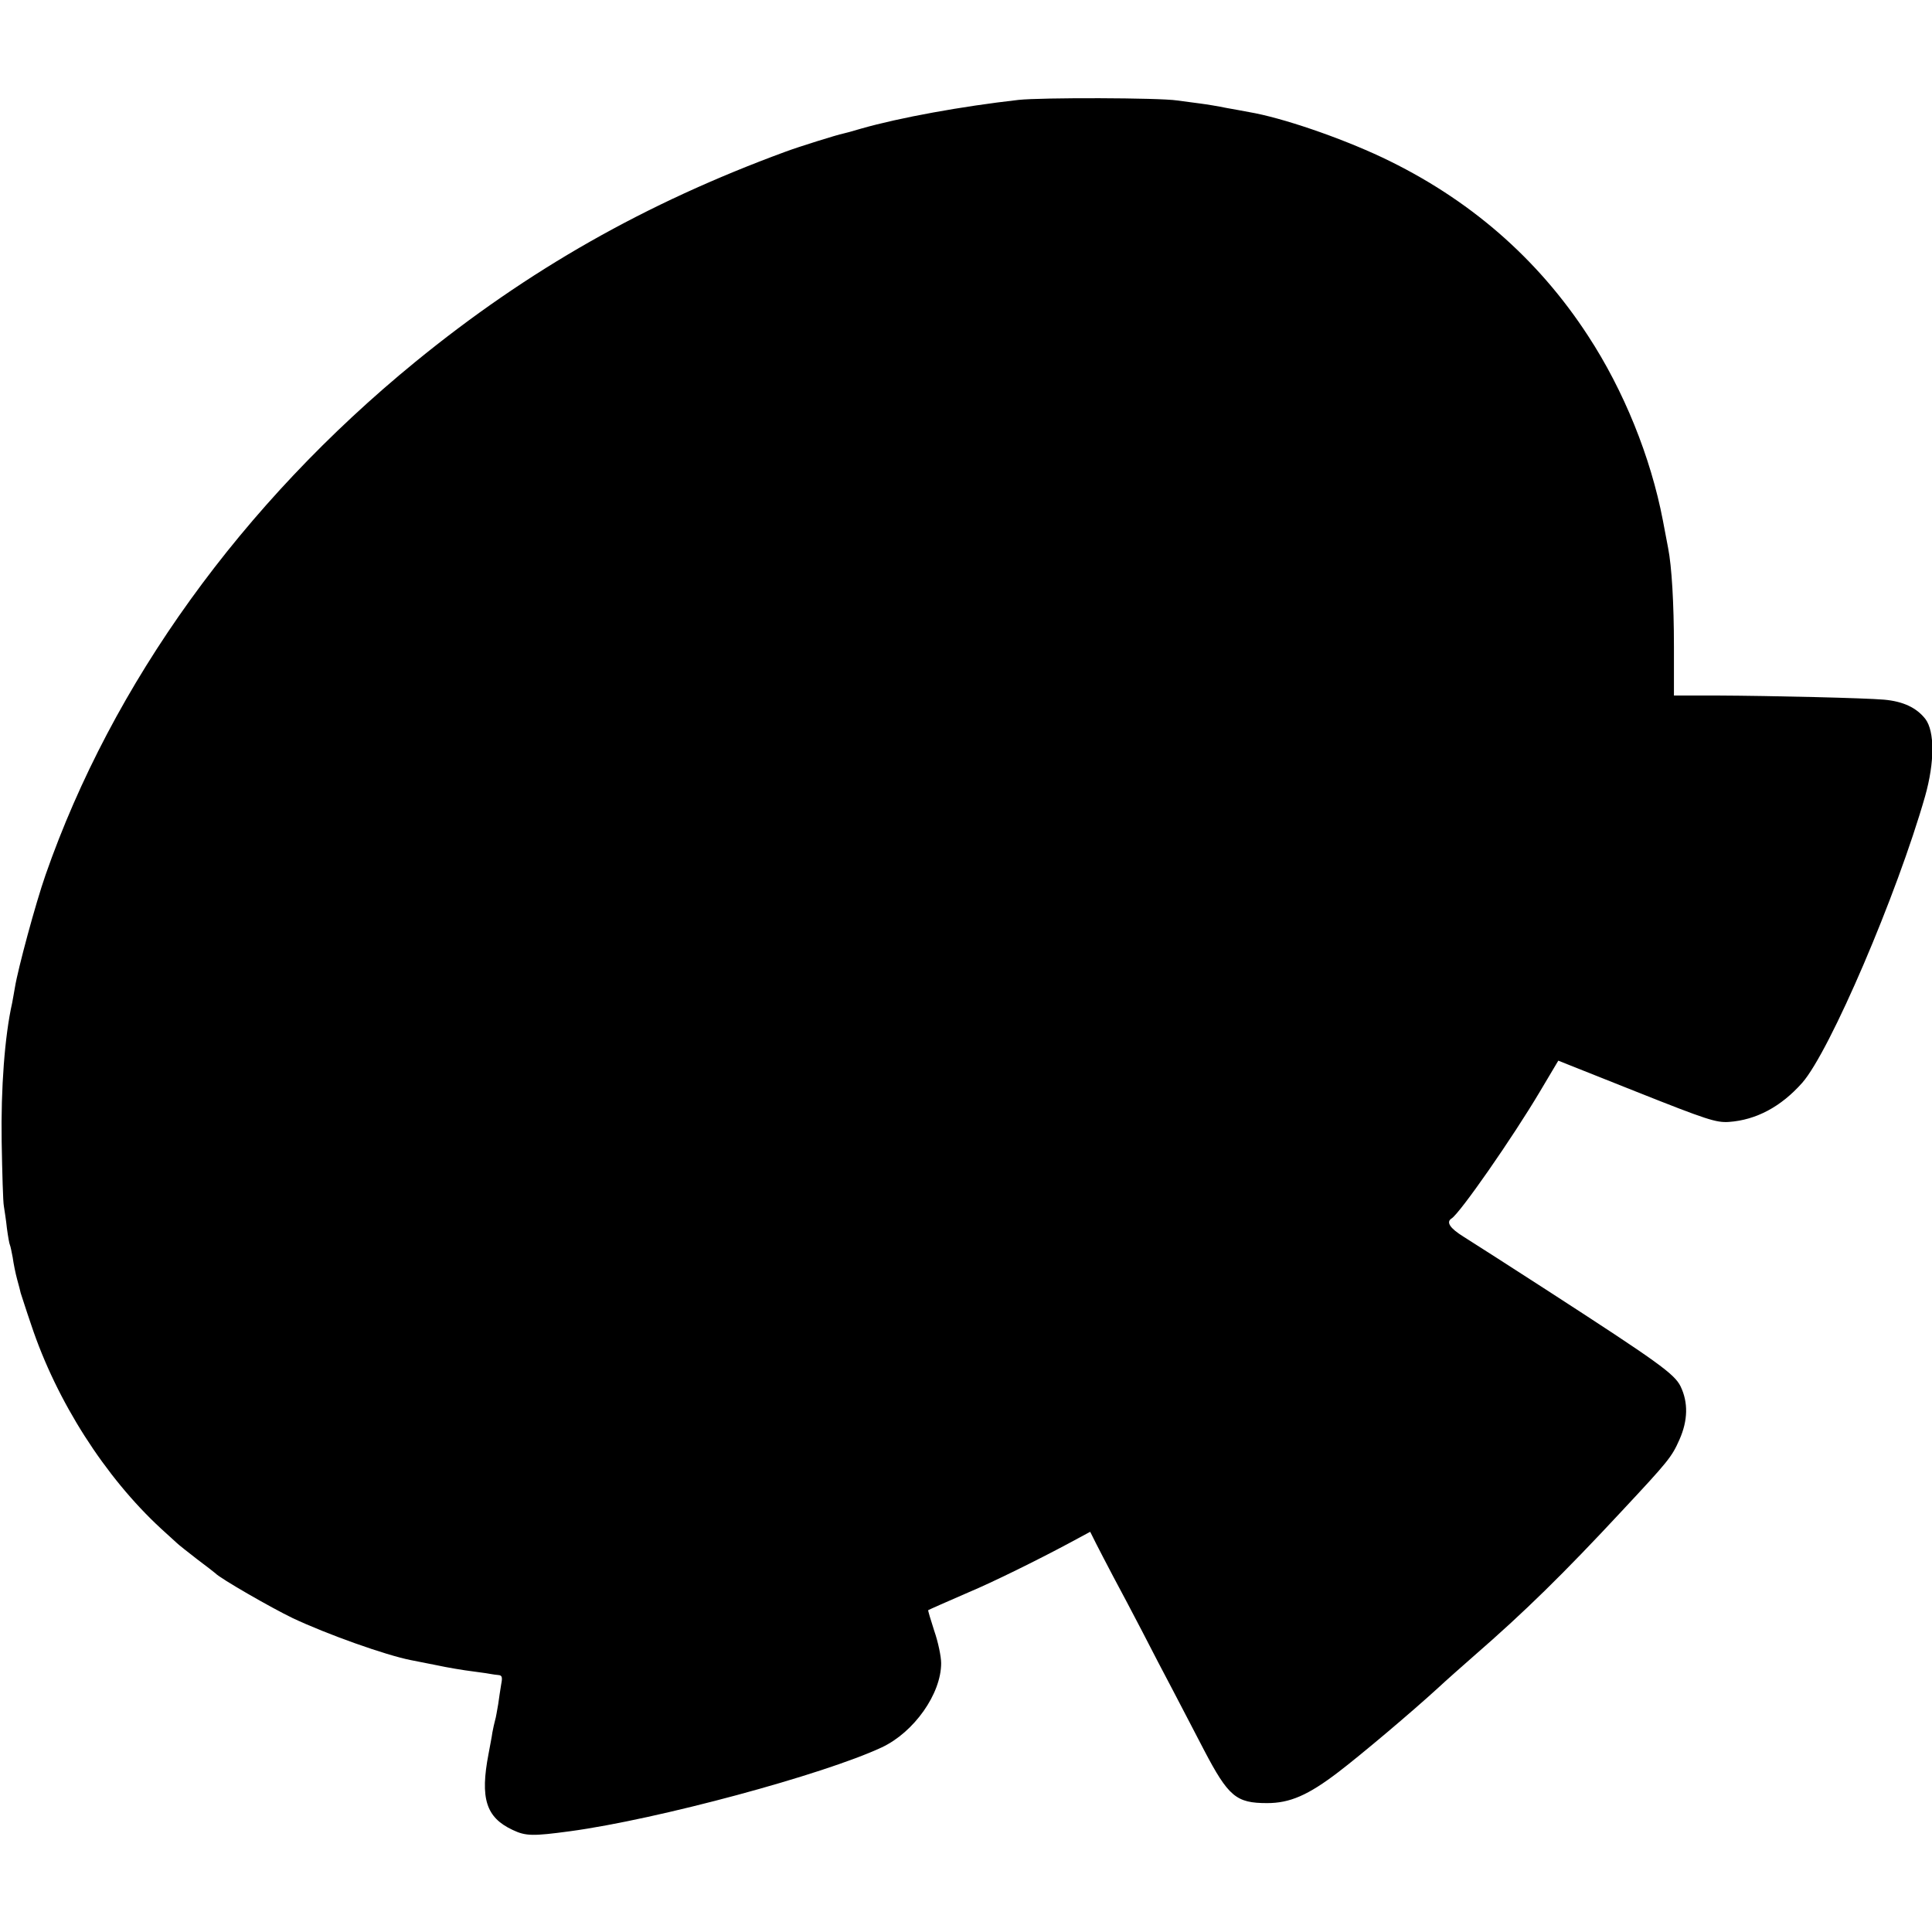
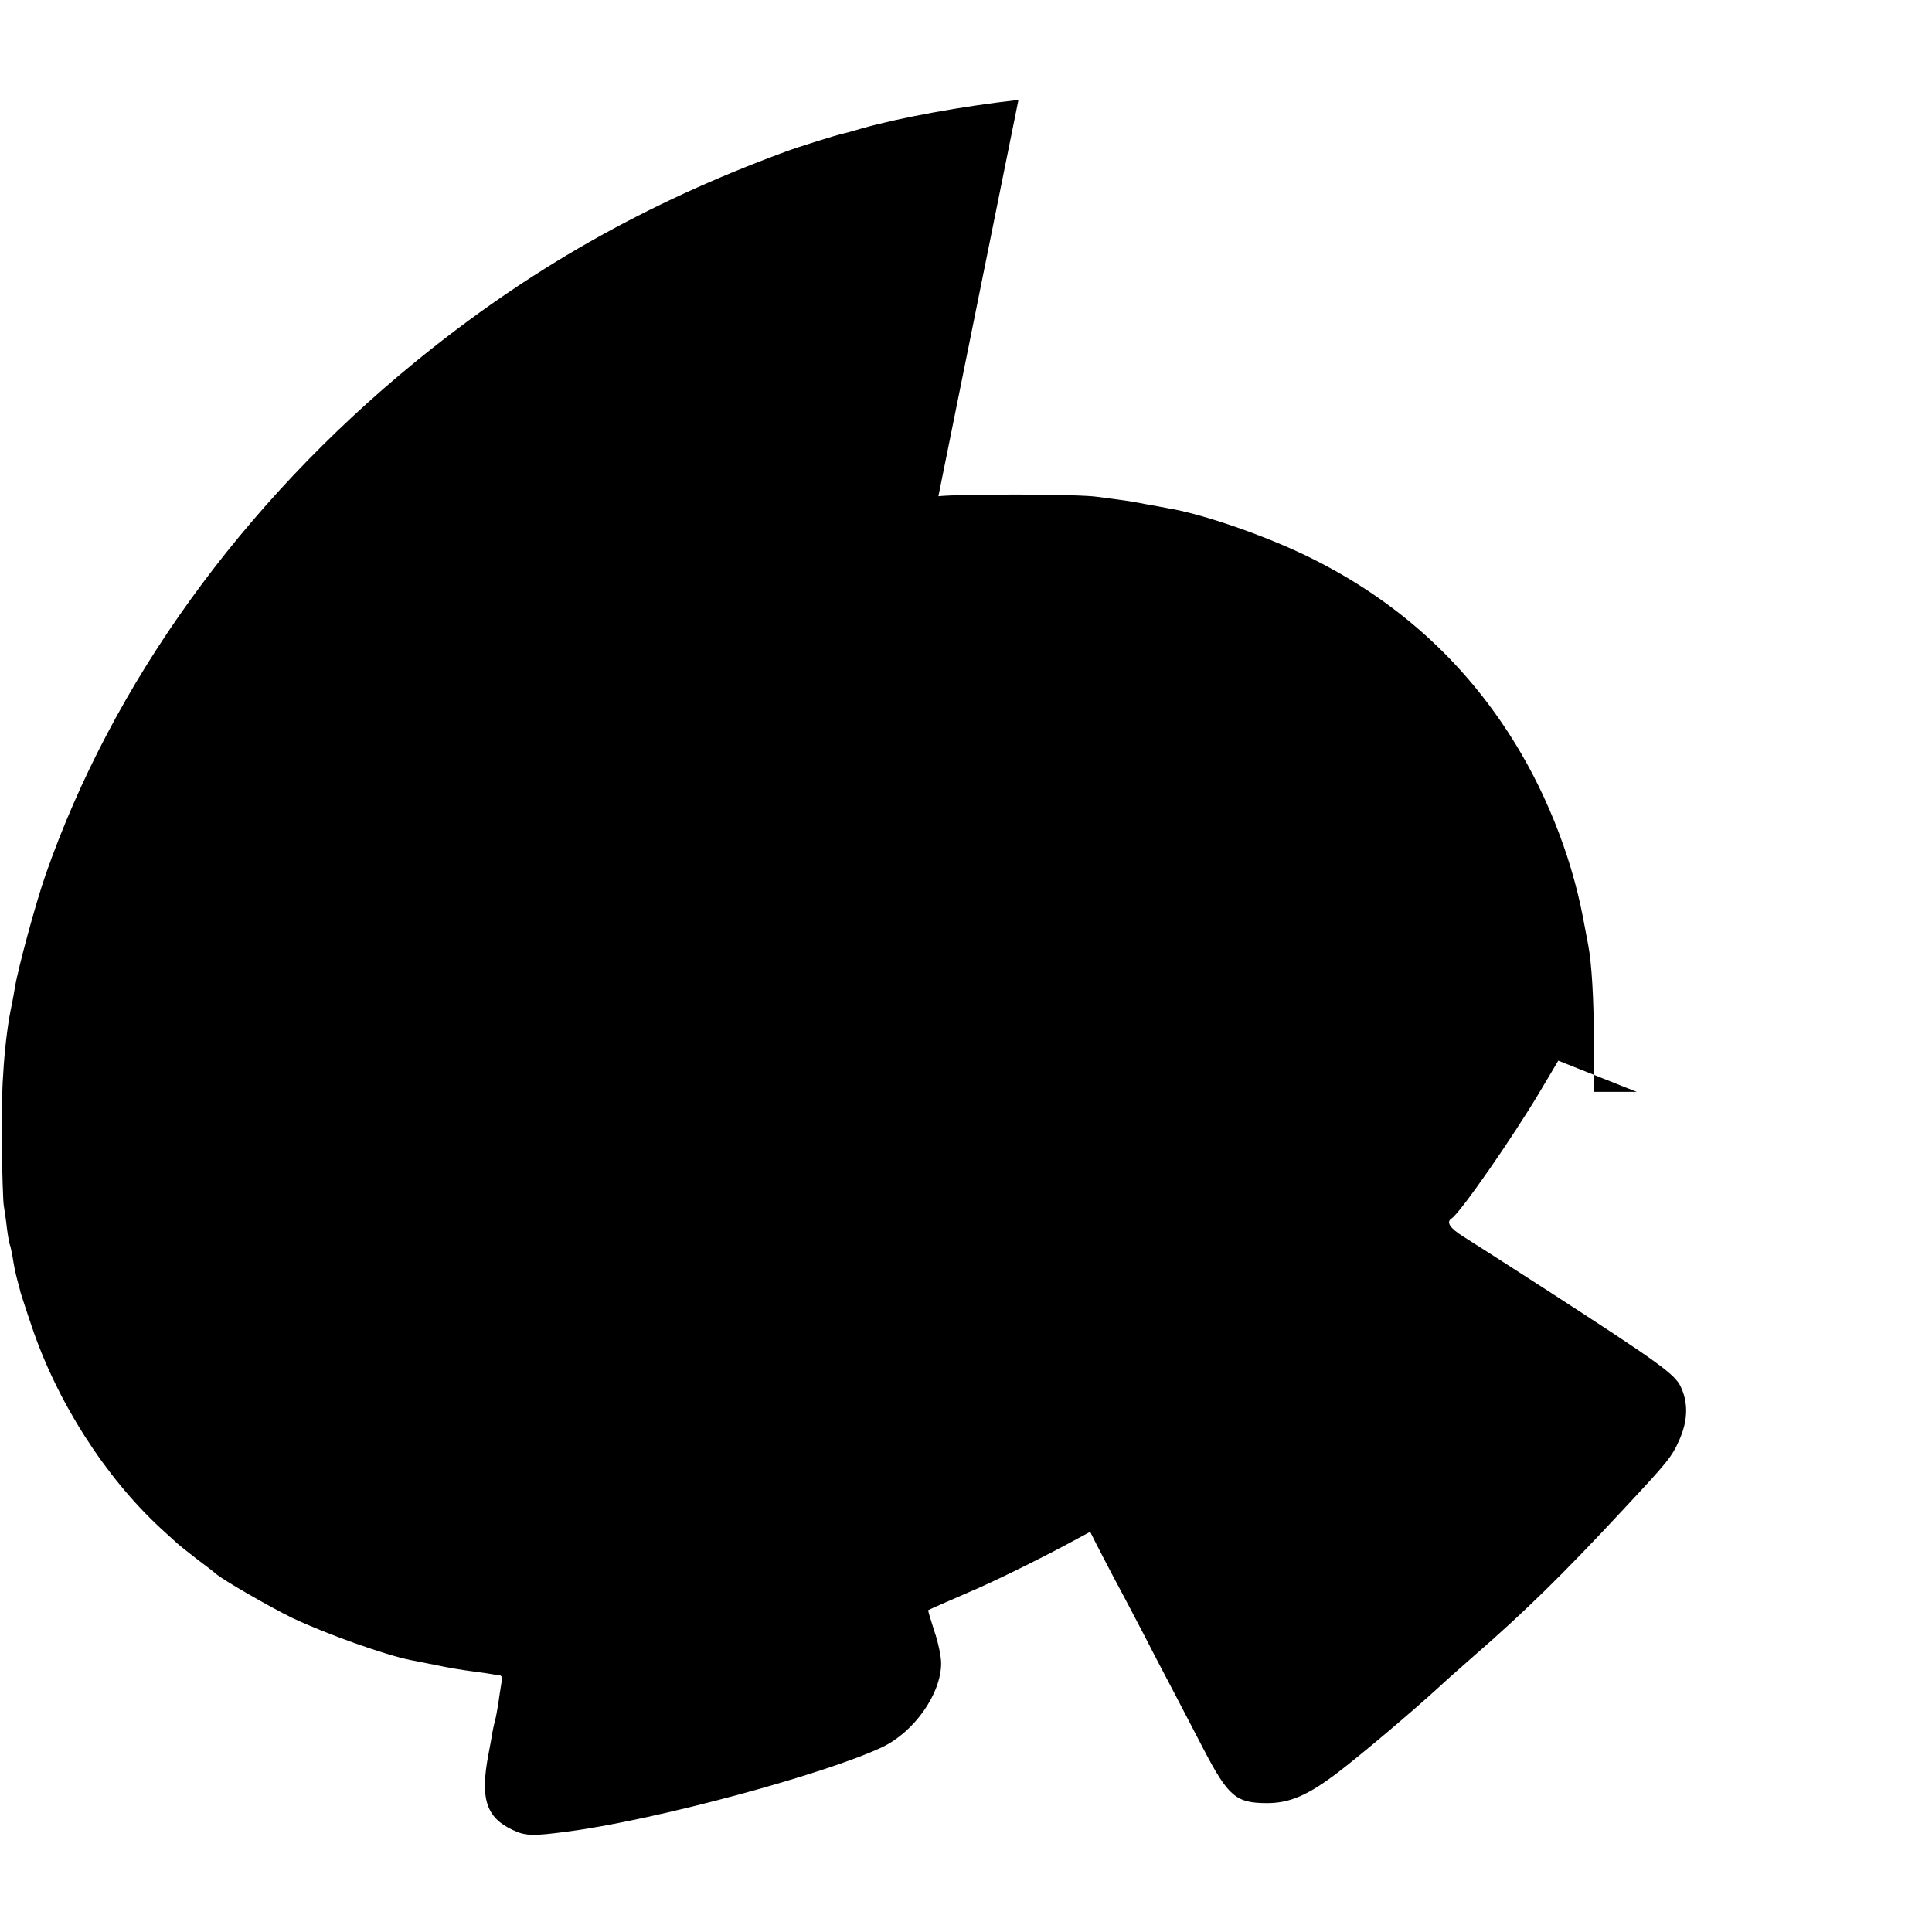
<svg xmlns="http://www.w3.org/2000/svg" version="1.0" width="700pt" height="700pt" viewBox="0 0 700 700" preserveAspectRatio="xMidYMid meet">
  <g transform="translate(0,700) scale(0.1,-0.1)" fill="#000000" stroke="none">
-     <path d="M3690 6638 c-204 -23 -430 -64 -570 -104 -30 -9 -59 -17 -65 -18 -21 -4 -162 -48 -210 -66 -506 -186 -931 -427 -1340 -761 -629 -514 -1098 -1165 -1340 -1859 -36 -103 -100 -340 -111 -408 -3 -19 -8 -44 -10 -56 -27 -120 -41 -309 -38 -501 2 -115 5 -221 8 -235 2 -14 8 -50 11 -80 4 -30 9 -58 11 -61 2 -4 6 -24 10 -45 3 -22 10 -57 16 -79 6 -22 12 -44 13 -50 2 -5 18 -57 38 -115 92 -277 268 -552 471 -739 22 -20 47 -43 56 -51 8 -8 43 -35 75 -60 33 -25 62 -47 65 -50 16 -18 202 -125 281 -163 123 -58 336 -134 428 -152 9 -2 50 -10 91 -18 41 -9 102 -19 135 -23 33 -4 63 -9 68 -10 4 -1 14 -2 23 -3 13 -1 15 -8 10 -33 -3 -18 -8 -51 -11 -73 -4 -22 -8 -48 -11 -57 -3 -10 -7 -30 -10 -45 -2 -16 -9 -50 -14 -78 -31 -161 -9 -230 87 -275 48 -23 74 -23 208 -5 318 43 918 205 1130 304 117 55 215 194 215 305 0 24 -11 77 -25 117 -13 40 -23 74 -22 75 3 2 64 29 147 65 86 36 250 117 362 177 l78 42 21 -42 c12 -24 41 -79 64 -123 24 -44 70 -132 103 -195 32 -63 83 -160 112 -215 29 -55 79 -152 112 -215 89 -170 117 -193 229 -193 82 0 148 28 259 113 85 65 266 218 360 304 30 28 89 80 130 116 183 159 324 297 536 525 170 182 181 196 209 259 31 70 32 135 4 193 -22 45 -82 88 -479 345 -144 93 -253 163 -307 197 -50 31 -64 53 -44 66 30 18 222 294 321 461 l66 111 284 -113 c254 -101 288 -112 334 -109 99 7 189 55 266 142 100 114 343 681 445 1038 35 124 35 235 1 280 -32 41 -81 64 -150 70 -69 6 -402 14 -606 15 l-155 0 0 177 c0 157 -8 291 -21 357 -2 12 -11 57 -19 100 -44 230 -142 472 -271 669 -184 283 -434 499 -747 647 -153 72 -363 144 -482 164 -16 3 -53 10 -82 15 -29 6 -71 13 -95 16 -24 3 -61 8 -83 11 -65 10 -493 11 -575 2z" />
+     <path d="M3690 6638 c-204 -23 -430 -64 -570 -104 -30 -9 -59 -17 -65 -18 -21 -4 -162 -48 -210 -66 -506 -186 -931 -427 -1340 -761 -629 -514 -1098 -1165 -1340 -1859 -36 -103 -100 -340 -111 -408 -3 -19 -8 -44 -10 -56 -27 -120 -41 -309 -38 -501 2 -115 5 -221 8 -235 2 -14 8 -50 11 -80 4 -30 9 -58 11 -61 2 -4 6 -24 10 -45 3 -22 10 -57 16 -79 6 -22 12 -44 13 -50 2 -5 18 -57 38 -115 92 -277 268 -552 471 -739 22 -20 47 -43 56 -51 8 -8 43 -35 75 -60 33 -25 62 -47 65 -50 16 -18 202 -125 281 -163 123 -58 336 -134 428 -152 9 -2 50 -10 91 -18 41 -9 102 -19 135 -23 33 -4 63 -9 68 -10 4 -1 14 -2 23 -3 13 -1 15 -8 10 -33 -3 -18 -8 -51 -11 -73 -4 -22 -8 -48 -11 -57 -3 -10 -7 -30 -10 -45 -2 -16 -9 -50 -14 -78 -31 -161 -9 -230 87 -275 48 -23 74 -23 208 -5 318 43 918 205 1130 304 117 55 215 194 215 305 0 24 -11 77 -25 117 -13 40 -23 74 -22 75 3 2 64 29 147 65 86 36 250 117 362 177 l78 42 21 -42 c12 -24 41 -79 64 -123 24 -44 70 -132 103 -195 32 -63 83 -160 112 -215 29 -55 79 -152 112 -215 89 -170 117 -193 229 -193 82 0 148 28 259 113 85 65 266 218 360 304 30 28 89 80 130 116 183 159 324 297 536 525 170 182 181 196 209 259 31 70 32 135 4 193 -22 45 -82 88 -479 345 -144 93 -253 163 -307 197 -50 31 -64 53 -44 66 30 18 222 294 321 461 l66 111 284 -113 l-155 0 0 177 c0 157 -8 291 -21 357 -2 12 -11 57 -19 100 -44 230 -142 472 -271 669 -184 283 -434 499 -747 647 -153 72 -363 144 -482 164 -16 3 -53 10 -82 15 -29 6 -71 13 -95 16 -24 3 -61 8 -83 11 -65 10 -493 11 -575 2z" />
  </g>
</svg>